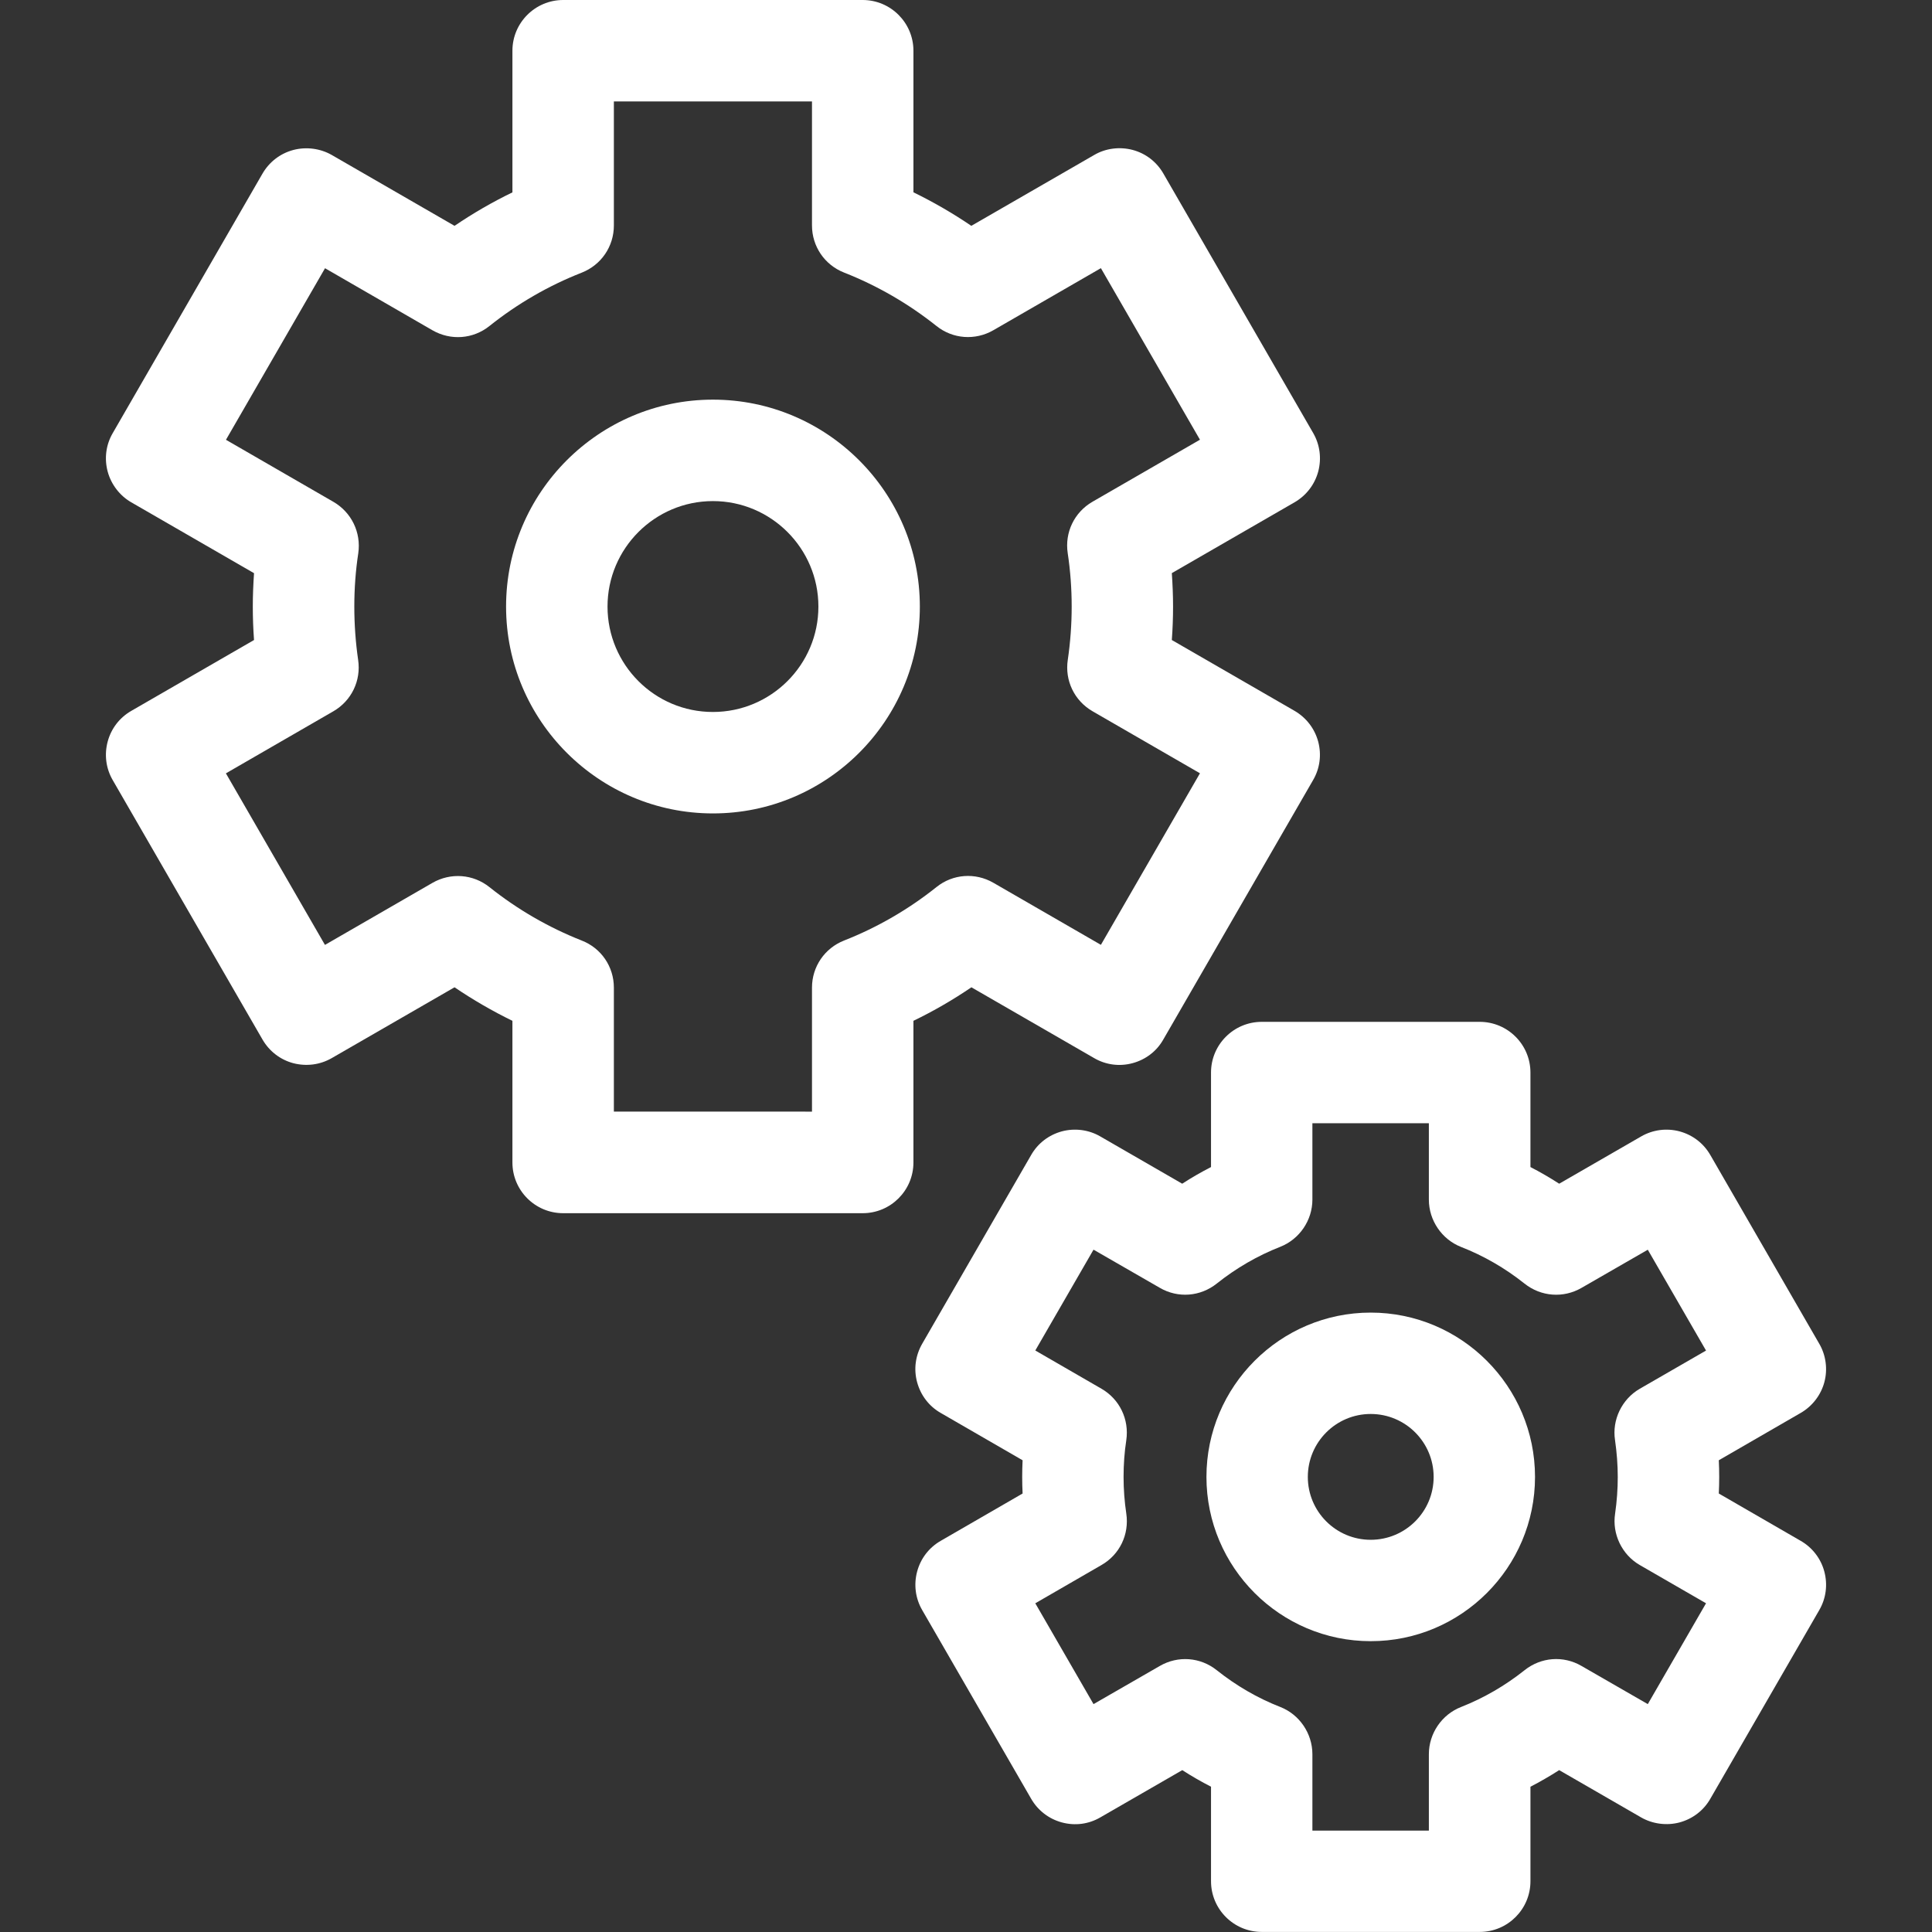
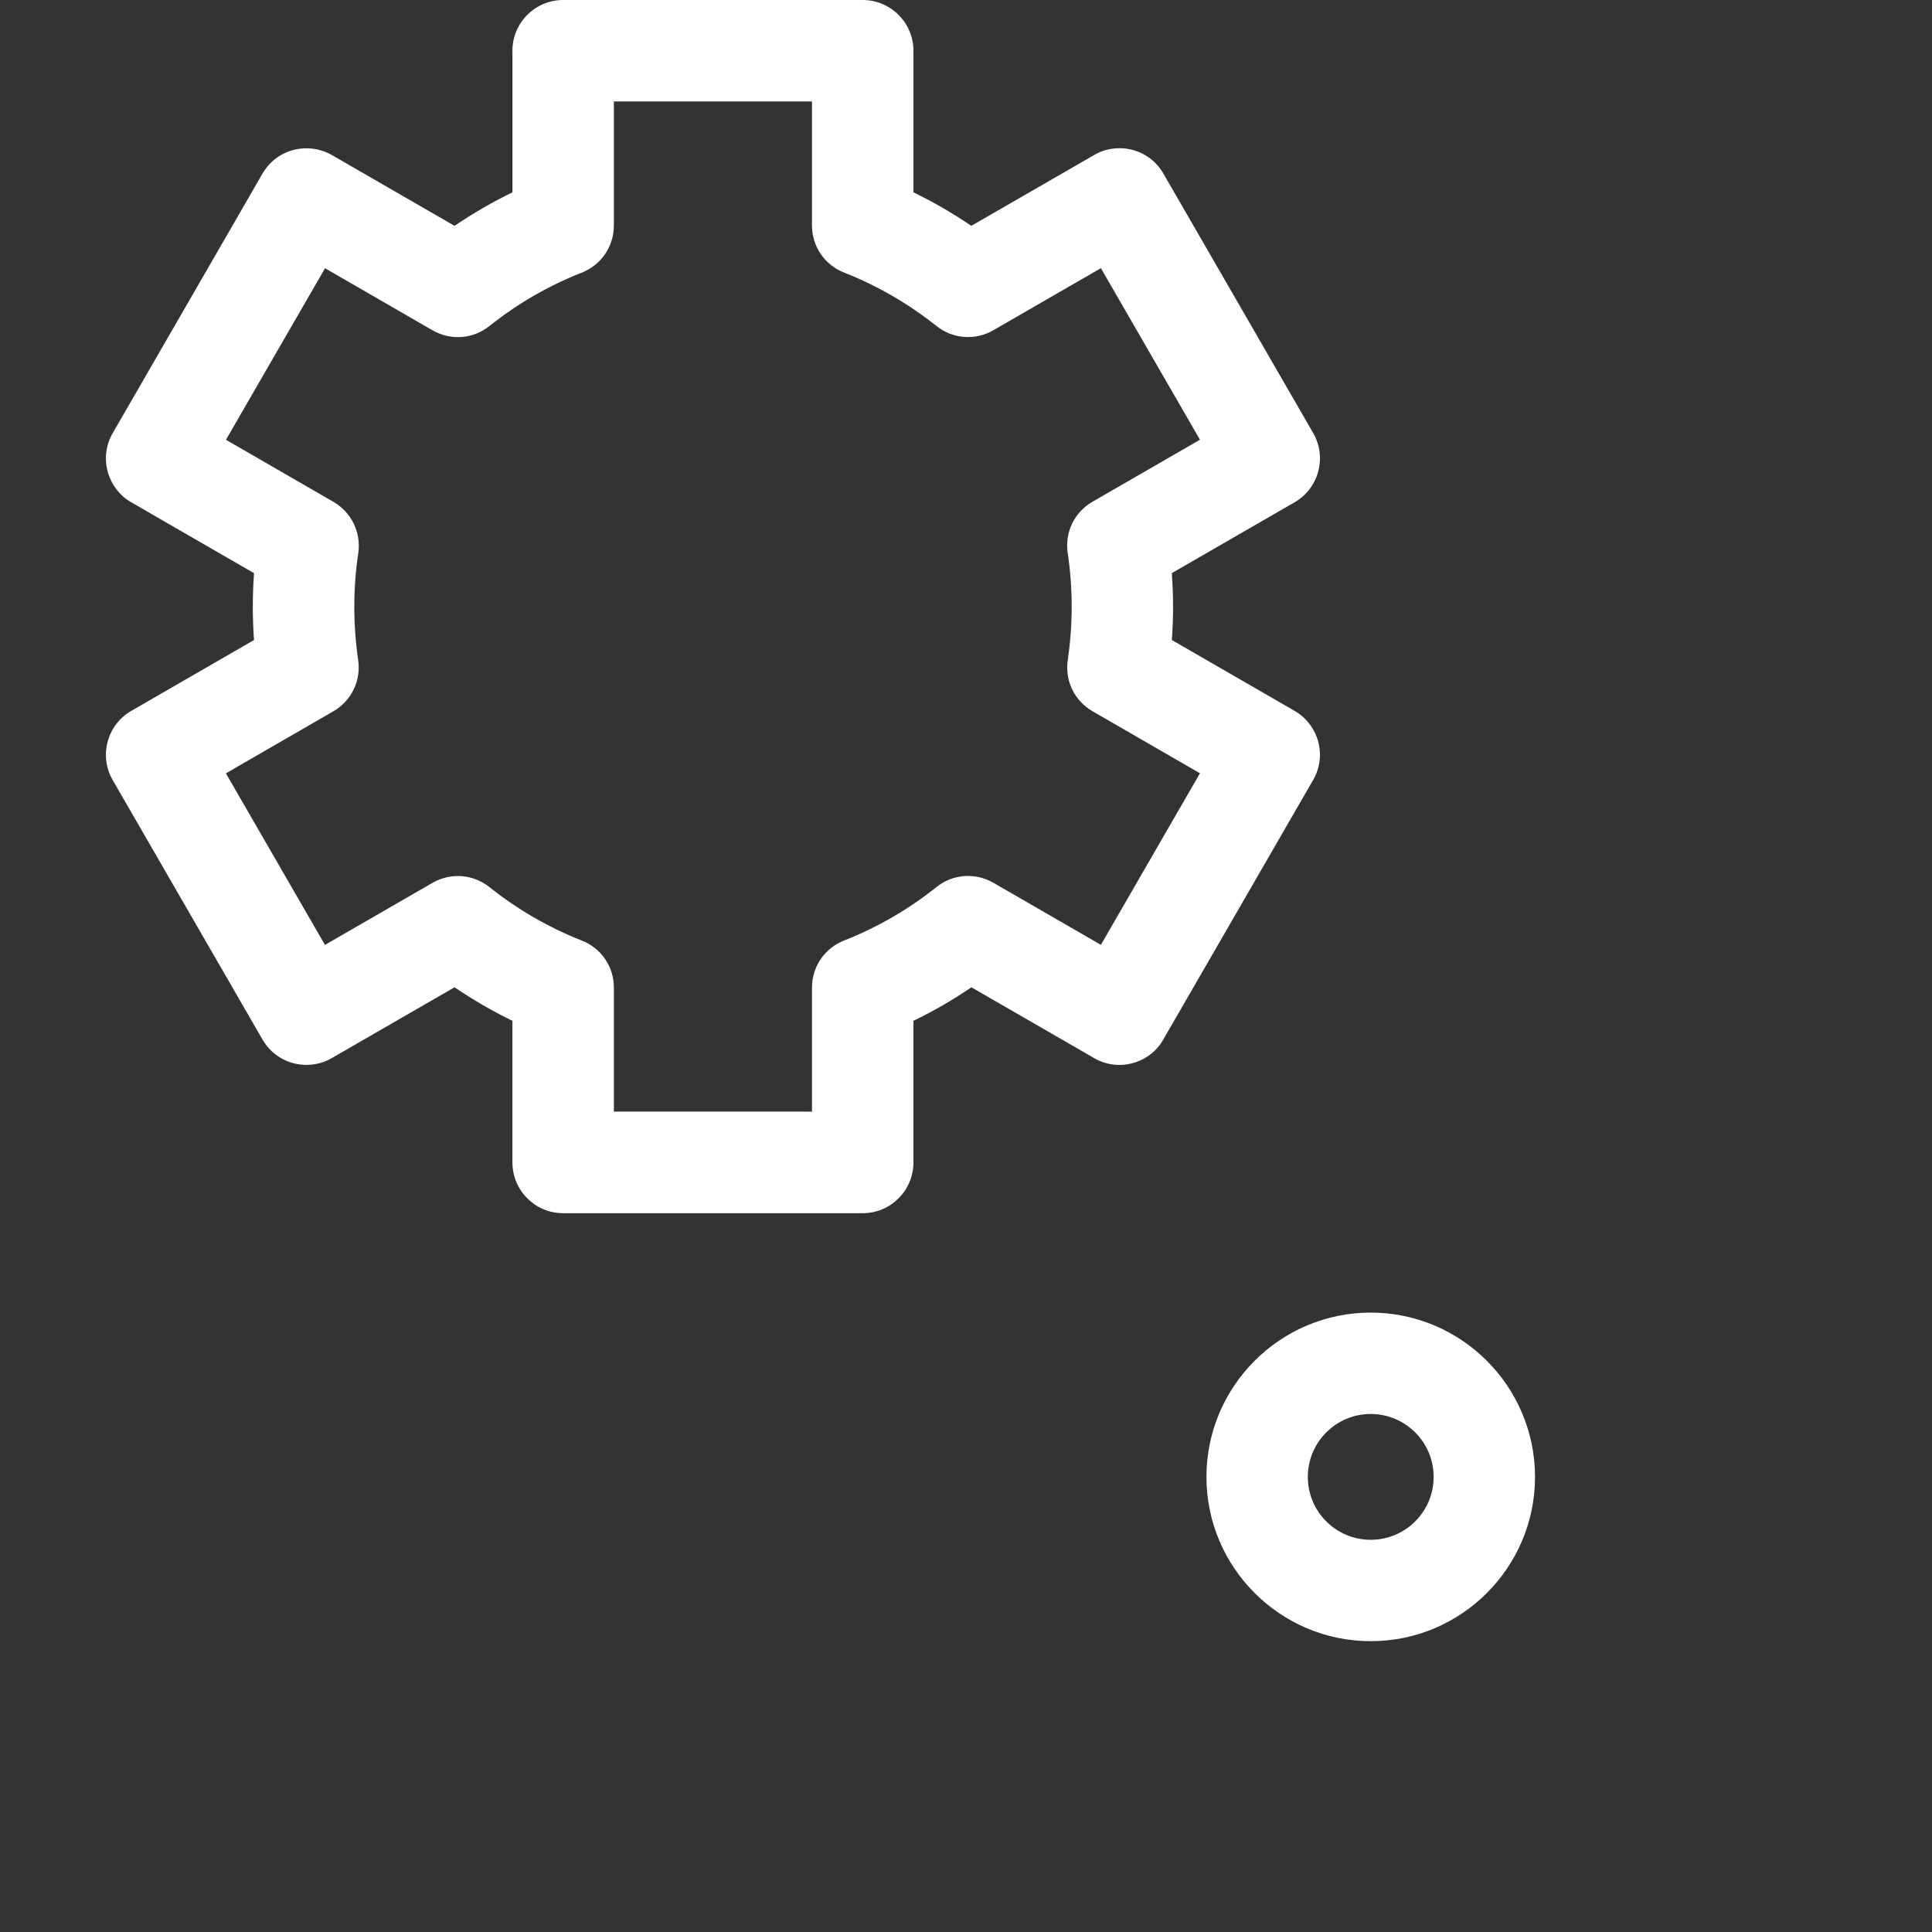
<svg xmlns="http://www.w3.org/2000/svg" version="1.1" id="Слой_1" x="0px" y="0px" viewBox="0 0 28.3 28.3" style="enable-background:new 0 0 28.3 28.3;" xml:space="preserve">
  <rect x="0" y="0" width="28.3" height="28.3" fill="#333333" stroke="none" />
  <style type="text/css">
	.st0{fill:#FFFFFF;}
</style>
  <path class="st0" d="M16.027,15.499c0.171,0.1,0.373,0.126,0.564,0.074s0.352-0.174,0.449-0.346l2.194-3.8  c0.1-0.171,0.126-0.371,0.075-0.564c-0.052-0.191-0.175-0.351-0.347-0.451L17.165,9.375  c0.012-0.164,0.018-0.327,0.018-0.49c0-0.163-0.007-0.327-0.018-0.49l1.799-1.038  c0.171-0.1,0.294-0.259,0.346-0.452c0.05-0.192,0.024-0.392-0.075-0.563l-2.194-3.8  c-0.099-0.172-0.259-0.295-0.45-0.346c-0.191-0.05-0.396-0.024-0.563,0.074L14.228,3.308  c-0.27-0.183-0.554-0.348-0.848-0.491V0.743C13.38,0.333,13.046,0,12.637,0H8.249C7.84,0,7.506,0.333,7.506,0.743  v2.075C7.212,2.96,6.928,3.125,6.658,3.308l-1.797-1.037C4.692,2.174,4.486,2.147,4.296,2.197  C4.105,2.248,3.945,2.371,3.845,2.543l-2.193,3.8C1.552,6.514,1.526,6.714,1.577,6.907  c0.051,0.189,0.177,0.354,0.346,0.451l1.798,1.038C3.71,8.559,3.703,8.722,3.703,8.885  c0,0.163,0.006,0.327,0.018,0.49l-1.798,1.038c-0.172,0.099-0.295,0.259-0.346,0.451  c-0.051,0.192-0.025,0.392,0.074,0.563l2.194,3.8c0.1,0.172,0.26,0.296,0.452,0.347  c0.192,0.049,0.391,0.024,0.563-0.075l1.798-1.037c0.27,0.183,0.554,0.348,0.848,0.491v2.075  c0,0.41,0.333,0.743,0.743,0.743h4.388c0.41,0,0.743-0.333,0.743-0.743v-2.075  c0.294-0.142,0.579-0.307,0.849-0.491L16.027,15.499z M8.521,13.777c-0.486-0.192-0.941-0.455-1.351-0.782  c-0.24-0.192-0.568-0.216-0.835-0.063l-1.575,0.909l-1.451-2.513l1.574-0.909c0.266-0.154,0.408-0.449,0.363-0.753  C5.209,9.411,5.19,9.148,5.19,8.885c0-0.263,0.019-0.526,0.058-0.781C5.292,7.8,5.149,7.505,4.884,7.351  L3.31,6.442l1.451-2.513L6.335,4.838C6.602,4.991,6.929,4.968,7.17,4.775c0.411-0.328,0.866-0.591,1.351-0.781  c0.286-0.113,0.471-0.384,0.471-0.691V1.486h2.902v1.816c0,0.307,0.185,0.579,0.471,0.691  c0.485,0.191,0.94,0.454,1.351,0.781c0.24,0.193,0.57,0.216,0.835,0.063l1.575-0.909l1.451,2.513l-1.575,0.909  c-0.266,0.154-0.408,0.45-0.362,0.753c0.039,0.258,0.058,0.521,0.058,0.781c0,0.26-0.019,0.523-0.057,0.781  c-0.046,0.303,0.096,0.599,0.362,0.753l1.574,0.909l-1.451,2.513l-1.575-0.909  c-0.265-0.153-0.594-0.13-0.834,0.063c-0.411,0.328-0.866,0.591-1.351,0.782c-0.286,0.112-0.472,0.383-0.472,0.691  v1.816H8.992v-1.816C8.992,14.16,8.807,13.888,8.521,13.777z" />
-   <path class="st0" d="M13.474,8.885c0-1.671-1.36-3.031-3.031-3.031c-1.671,0-3.03,1.36-3.03,3.031  c0,1.671,1.36,3.03,3.03,3.03C12.114,11.916,13.474,10.556,13.474,8.885z M8.899,8.885  c0-0.852,0.693-1.545,1.544-1.545c0.852,0,1.545,0.693,1.545,1.545c0,0.852-0.693,1.544-1.545,1.544  C9.591,10.43,8.899,9.737,8.899,8.885z" />
  <path class="st0" d="M22.485,21.634c0-1.327-1.08-2.407-2.407-2.407c-1.326,0-2.406,1.08-2.406,2.407  c0,1.326,1.08,2.406,2.406,2.406C21.405,24.041,22.485,22.961,22.485,21.634z M19.157,21.634  c0-0.508,0.412-0.922,0.921-0.922s0.922,0.413,0.922,0.922s-0.413,0.921-0.922,0.921  C19.569,22.555,19.157,22.142,19.157,21.634z" />
-   <path class="st0" d="M26.723,23.021c-0.049-0.188-0.176-0.354-0.347-0.451l-1.199-0.693  c0.004-0.081,0.006-0.163,0.006-0.243c0-0.081-0.002-0.163-0.006-0.244l1.199-0.693  c0.171-0.098,0.297-0.263,0.347-0.45c0.051-0.189,0.024-0.395-0.074-0.563l-1.596-2.765  c-0.099-0.172-0.259-0.295-0.452-0.347c-0.19-0.05-0.391-0.024-0.562,0.075l-1.2,0.692  c-0.138-0.089-0.279-0.171-0.421-0.244v-1.384c0-0.41-0.333-0.743-0.743-0.743h-3.193  c-0.41,0-0.743,0.333-0.743,0.743v1.384c-0.144,0.074-0.285,0.155-0.422,0.244l-1.199-0.692  c-0.169-0.099-0.374-0.125-0.563-0.075c-0.192,0.052-0.353,0.175-0.451,0.347l-1.596,2.765  c-0.099,0.172-0.126,0.372-0.074,0.563c0.052,0.191,0.174,0.352,0.346,0.45l1.199,0.693  c-0.004,0.082-0.006,0.163-0.006,0.244c0,0.08,0.002,0.161,0.006,0.243l-1.199,0.693  c-0.172,0.099-0.295,0.259-0.346,0.451c-0.051,0.191-0.025,0.392,0.074,0.563l1.596,2.764  c0.099,0.172,0.259,0.295,0.45,0.347c0.194,0.052,0.392,0.026,0.564-0.074l1.2-0.692  c0.136,0.088,0.278,0.169,0.421,0.243v1.384c0,0.41,0.333,0.743,0.743,0.743h3.193  c0.41,0,0.743-0.333,0.743-0.743v-1.384c0.142-0.073,0.283-0.155,0.421-0.243l1.201,0.693  c0.171,0.098,0.378,0.122,0.562,0.073c0.192-0.052,0.353-0.175,0.451-0.347l1.596-2.764  C26.748,23.413,26.774,23.213,26.723,23.021z M18.754,25.004c-0.333-0.13-0.646-0.312-0.93-0.538  c-0.241-0.193-0.569-0.217-0.835-0.063l-0.971,0.559l-0.853-1.477l0.969-0.56c0.267-0.153,0.409-0.448,0.364-0.753  c-0.026-0.175-0.04-0.355-0.04-0.538s0.013-0.364,0.04-0.539c0.044-0.304-0.098-0.6-0.364-0.753  l-0.969-0.56l0.853-1.477l0.971,0.559c0.266,0.155,0.593,0.13,0.835-0.063c0.285-0.227,0.598-0.408,0.93-0.538  c0.281-0.111,0.47-0.388,0.47-0.691V16.453h1.706v1.12c0,0.302,0.189,0.581,0.471,0.692  c0.333,0.13,0.646,0.311,0.93,0.537c0.241,0.192,0.569,0.217,0.835,0.063l0.971-0.559l0.853,1.477l-0.971,0.56  c-0.262,0.152-0.408,0.455-0.362,0.752c0.026,0.182,0.04,0.363,0.04,0.54c0,0.176-0.013,0.357-0.039,0.537  c-0.046,0.298,0.1,0.602,0.362,0.753l0.97,0.56l-0.853,1.477l-0.971-0.559  c-0.266-0.155-0.593-0.13-0.835,0.063c-0.283,0.225-0.596,0.407-0.929,0.538  c-0.282,0.11-0.472,0.387-0.472,0.692v1.119h-1.706v-1.119C19.224,25.392,19.035,25.114,18.754,25.004z" />
</svg>